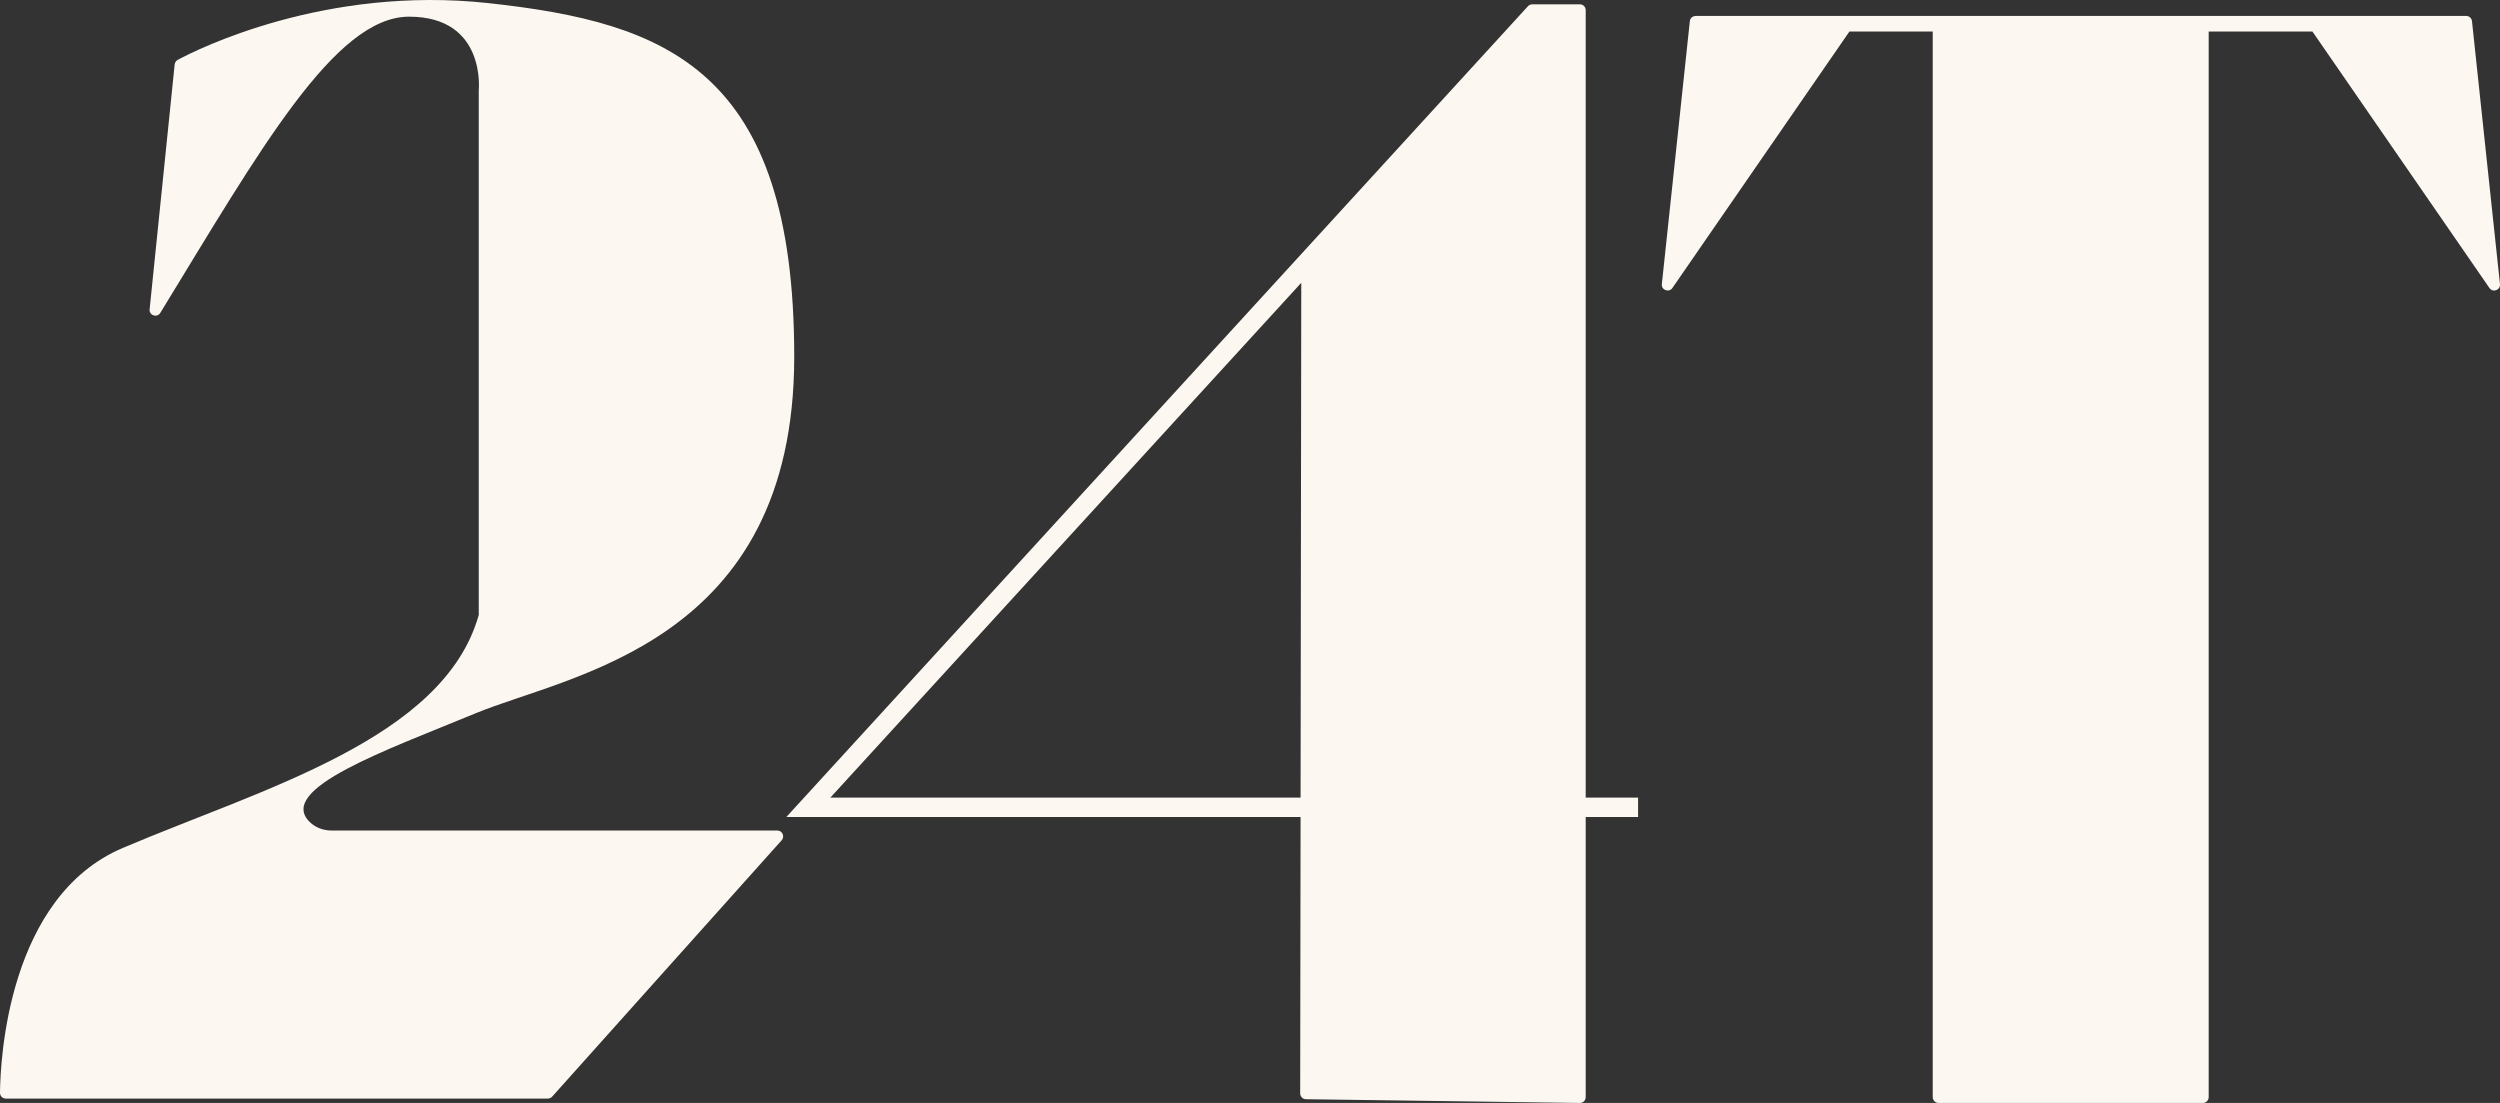
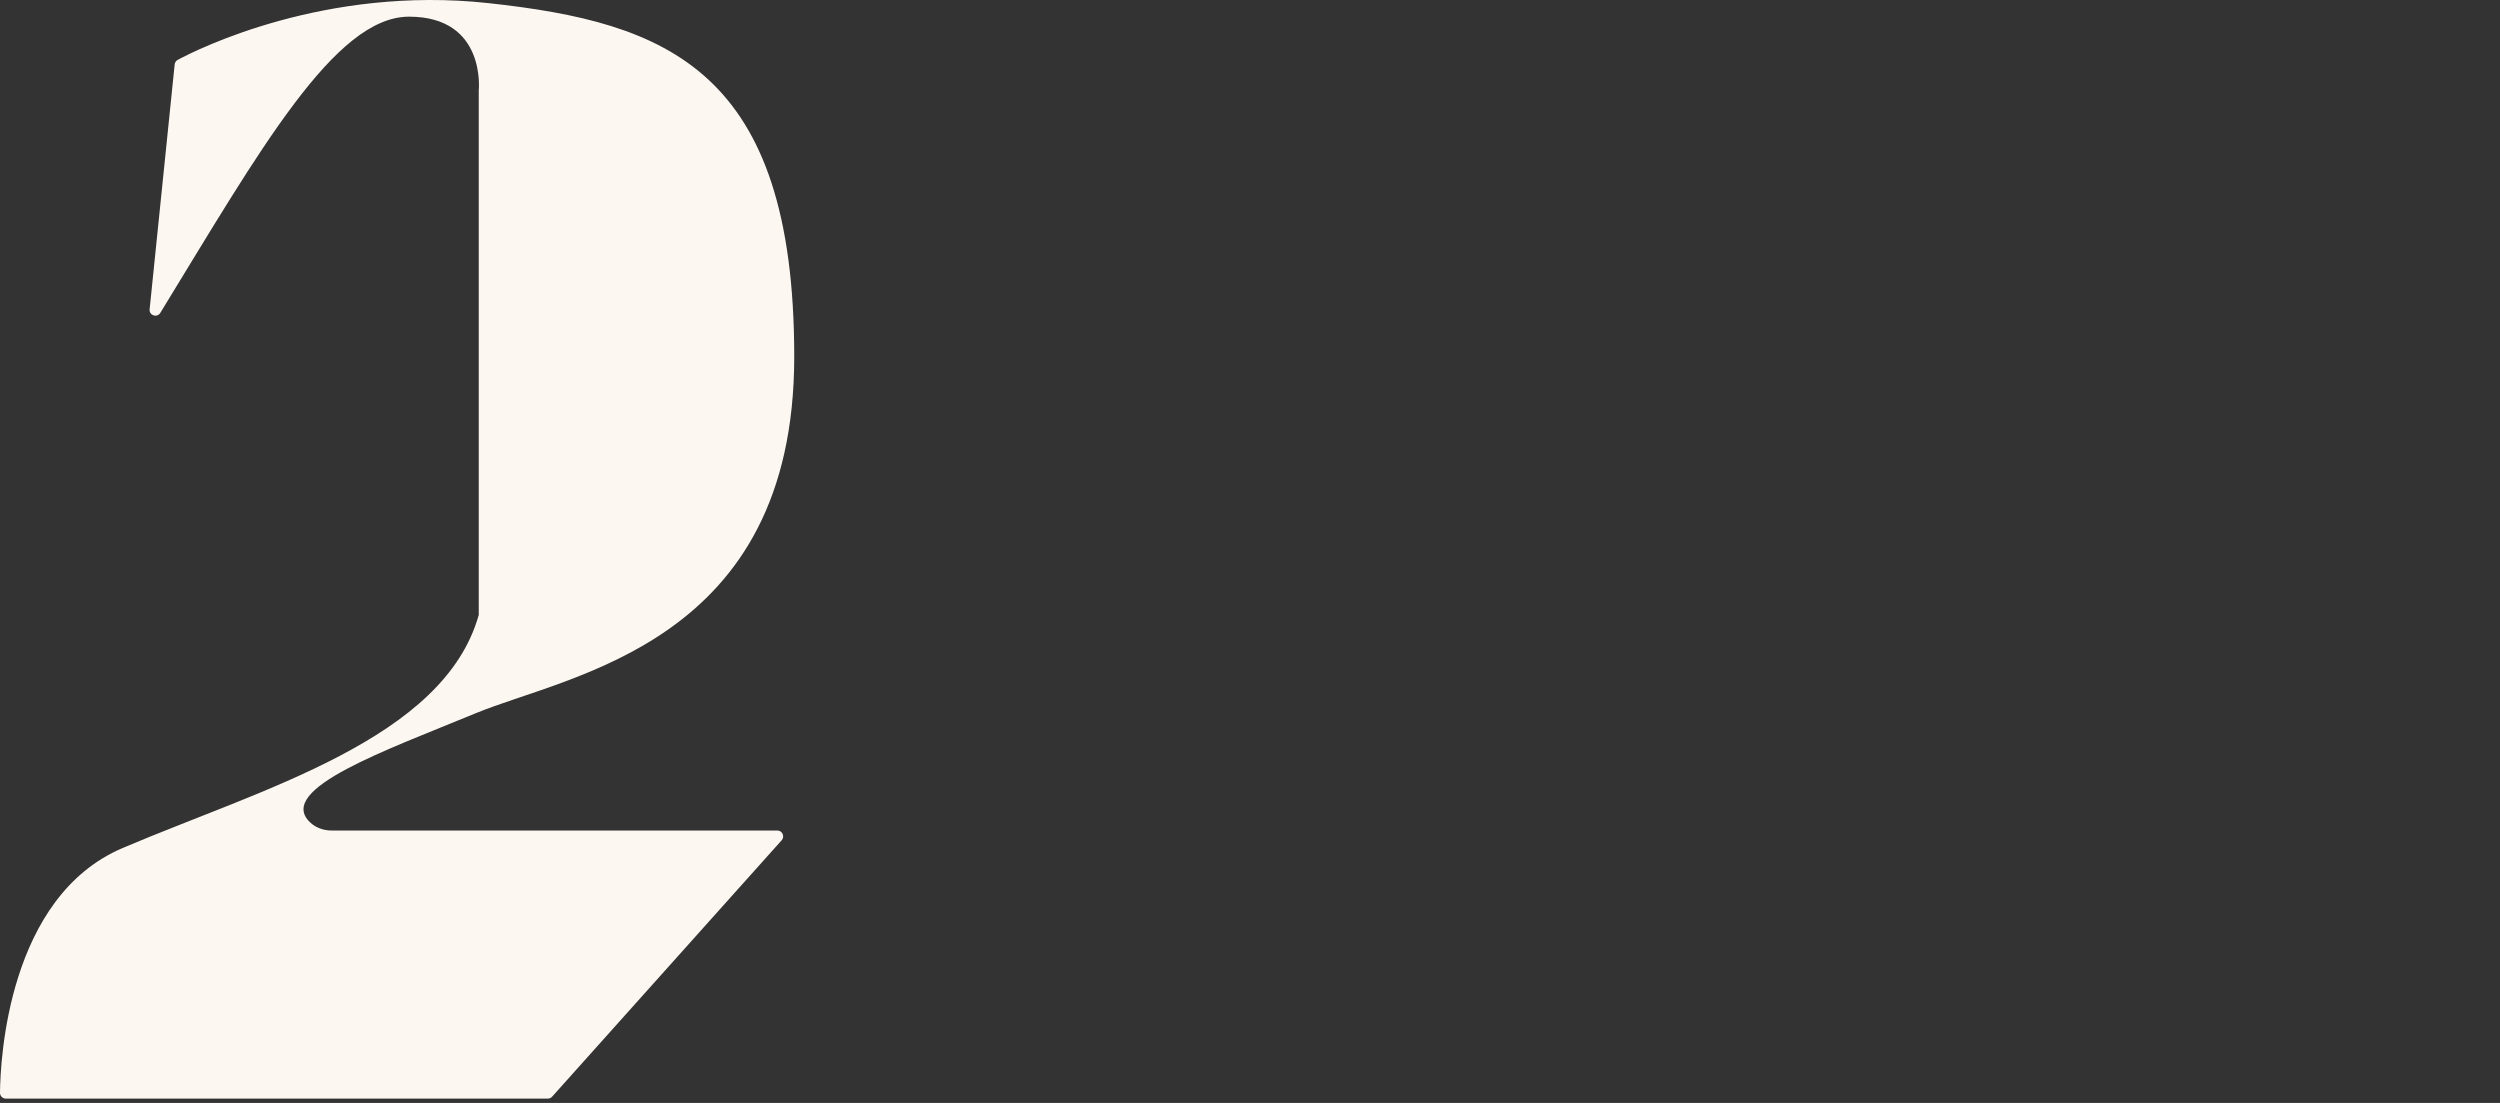
<svg xmlns="http://www.w3.org/2000/svg" width="238" height="105" viewBox="0 0 238 105" fill="none">
  <rect x="0" y="0" width="238" height="105" fill="#333333" stroke="none" />
  <path d="M14.243 29.458L16.627 6.147C16.642 5.959 16.749 5.792 16.915 5.7C18.834 4.672 30.966 -1.397 46.498 0.297C63.45 2.146 75.611 6.584 75.611 33.951C75.611 61.319 54.237 64.189 45.209 67.932C36.884 71.382 26.212 75.106 29.506 78.276C30.059 78.808 30.815 79.067 31.581 79.067H74.004C74.483 79.067 74.733 79.637 74.416 79.992L52.564 104.401C52.461 104.519 52.31 104.586 52.151 104.586H0.553C0.247 104.586 -0.004 104.338 4.01312e-05 104.027C0.033 100.884 0.763 85.377 11.674 80.731C24.904 75.099 42.261 70.376 45.577 58.542V8.614C45.577 8.614 46.314 1.587 38.944 1.587C31.869 1.587 24.734 14.317 15.264 29.78C14.961 30.286 14.199 30.038 14.243 29.458Z" fill="#FCF7F1" />
-   <path d="M155.945 75.931H150.959V0.966C150.959 0.659 150.712 0.411 150.406 0.411H145.87C145.715 0.411 145.568 0.478 145.461 0.592L136.985 9.86L74.859 77.78H123.815L123.778 104.09C123.778 104.393 124.021 104.641 124.323 104.645L150.399 105C150.709 105.004 150.959 104.756 150.959 104.445V77.78H155.945V75.931ZM79.052 75.931L123.881 26.921L123.815 75.931H79.052Z" fill="#FCF7F1" />
-   <path d="M235.333 2.02C235.307 1.735 235.067 1.517 234.784 1.517H219.631H176.574H161.421H161.384V1.524C161.119 1.543 160.898 1.746 160.872 2.02L158.208 27.047C158.152 27.62 158.893 27.886 159.214 27.413L176.066 3H183.996V104.445C183.996 104.752 184.243 105 184.549 105H209.714C210.02 105 210.267 104.752 210.267 104.445V3H220.143L236.991 27.413C237.312 27.89 238.052 27.62 237.997 27.047L235.333 2.02Z" fill="#FCF7F1" />
</svg>